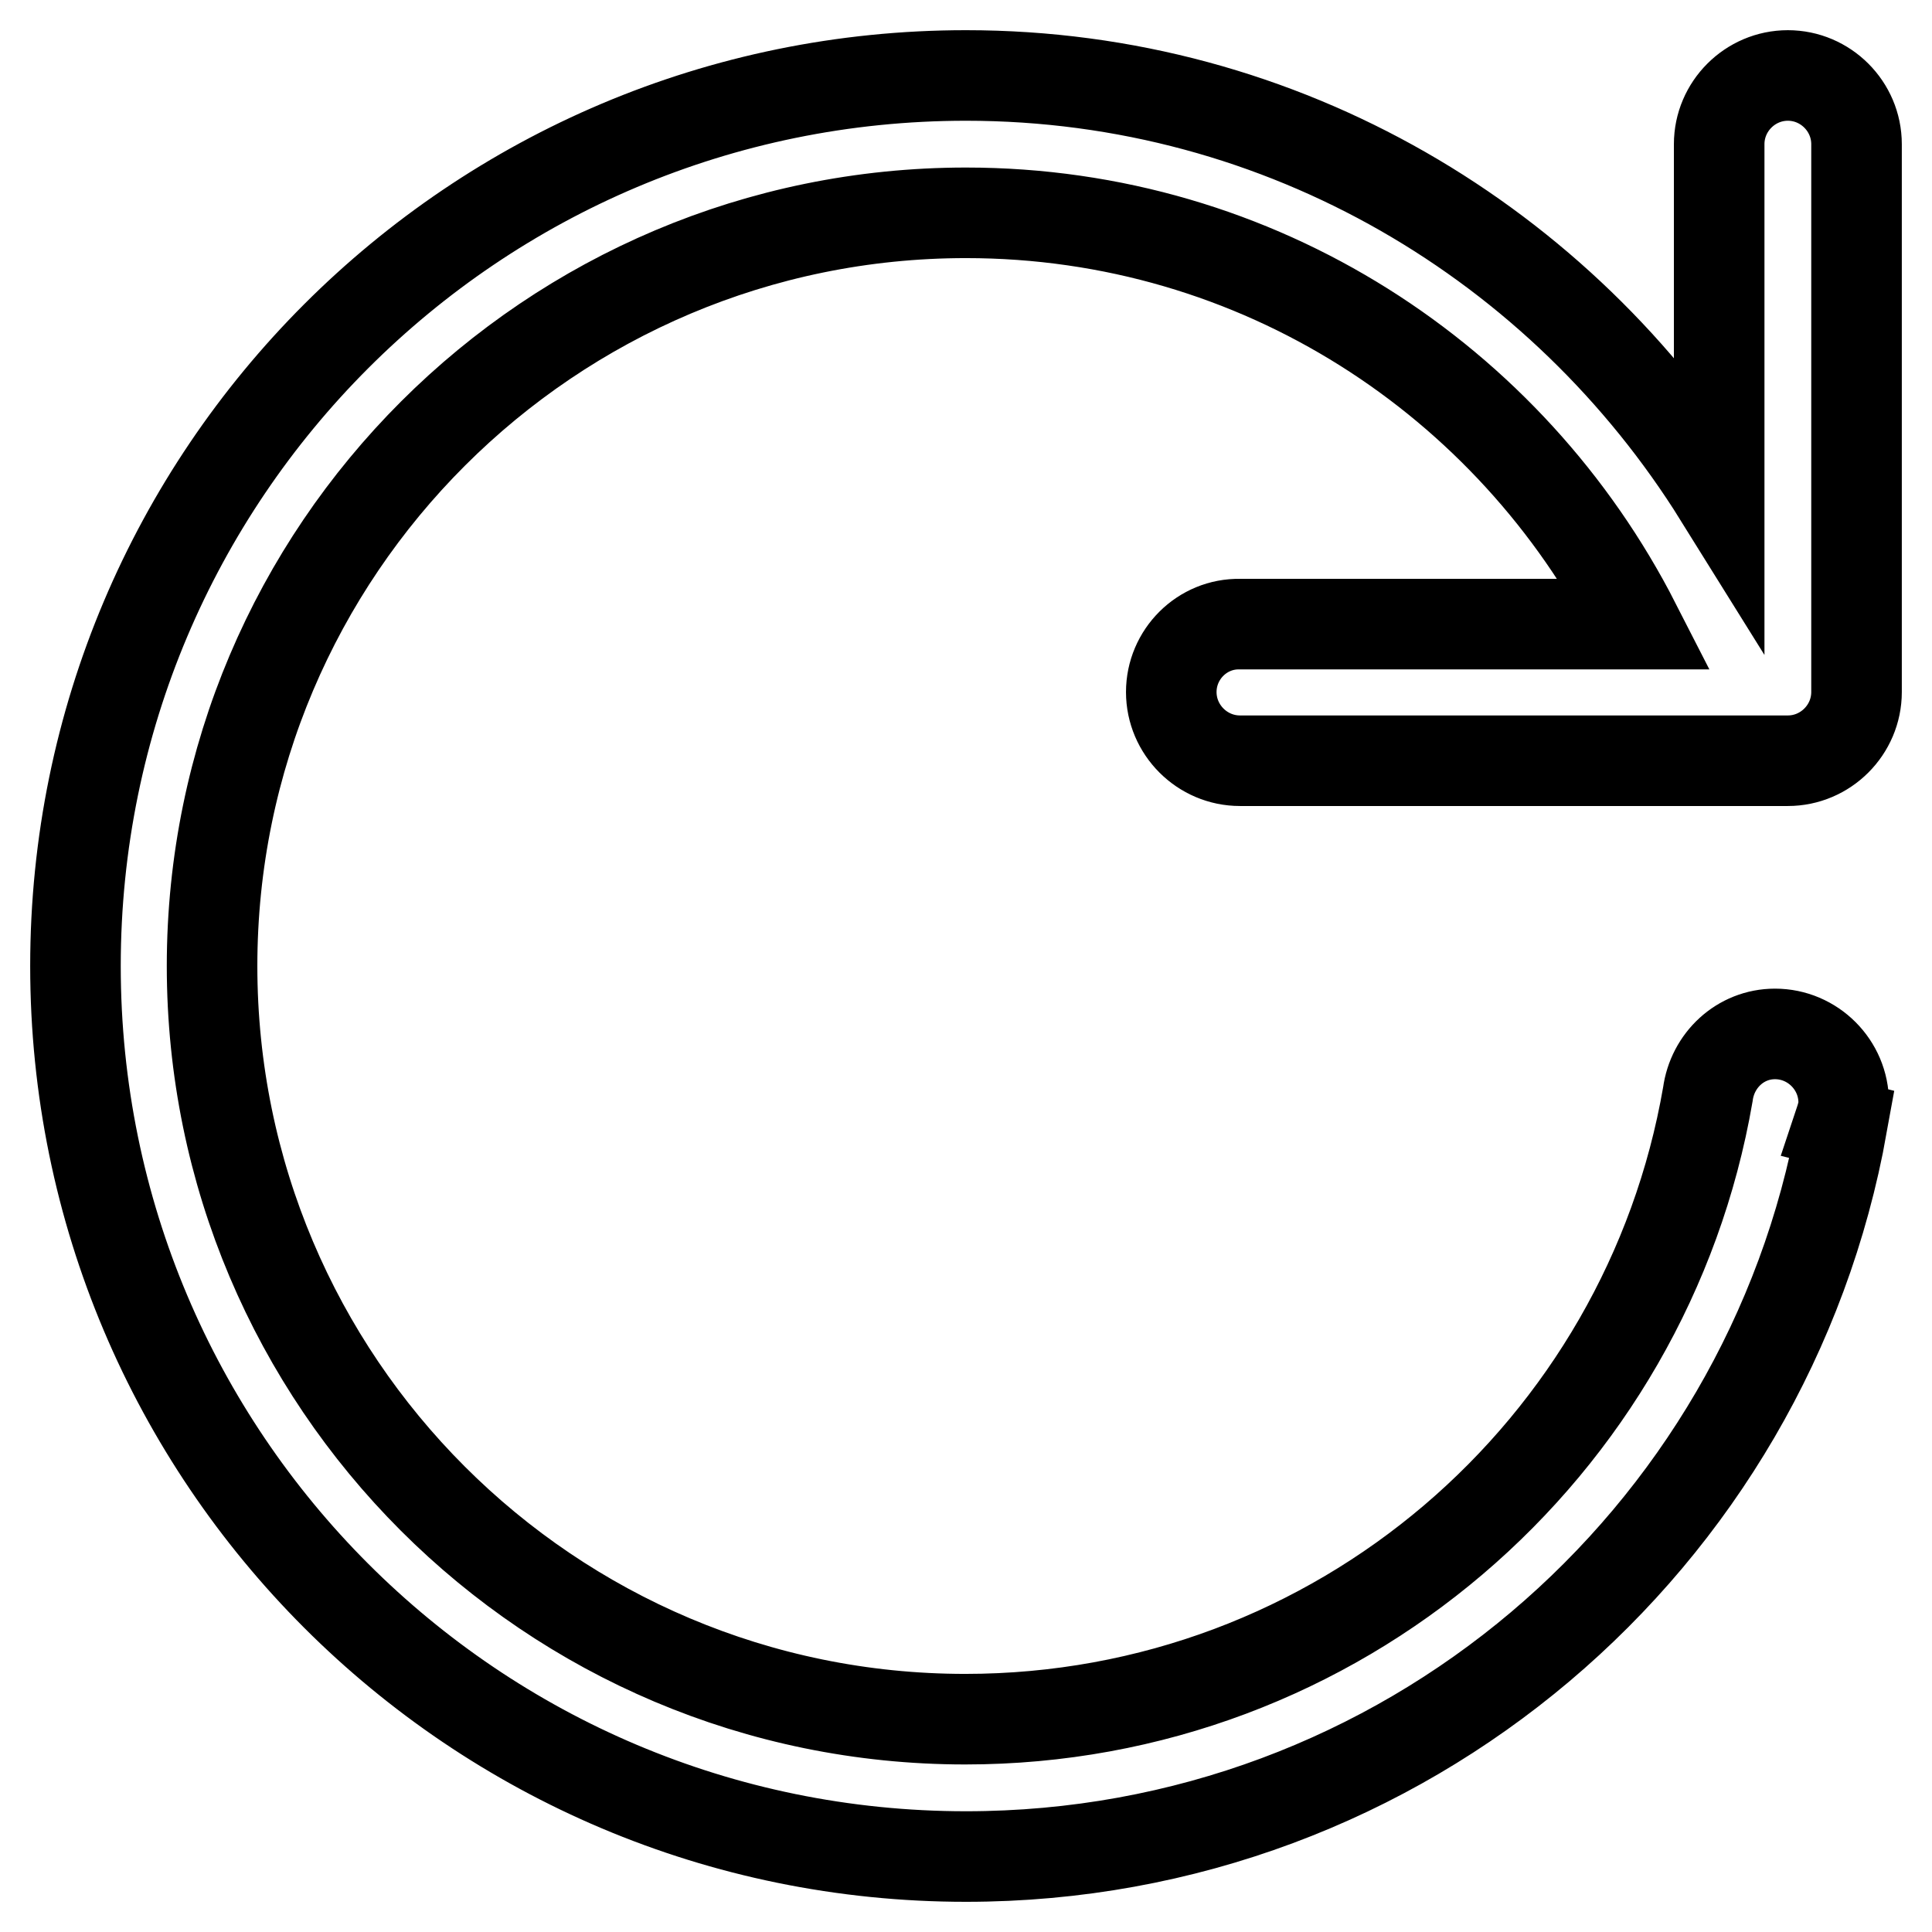
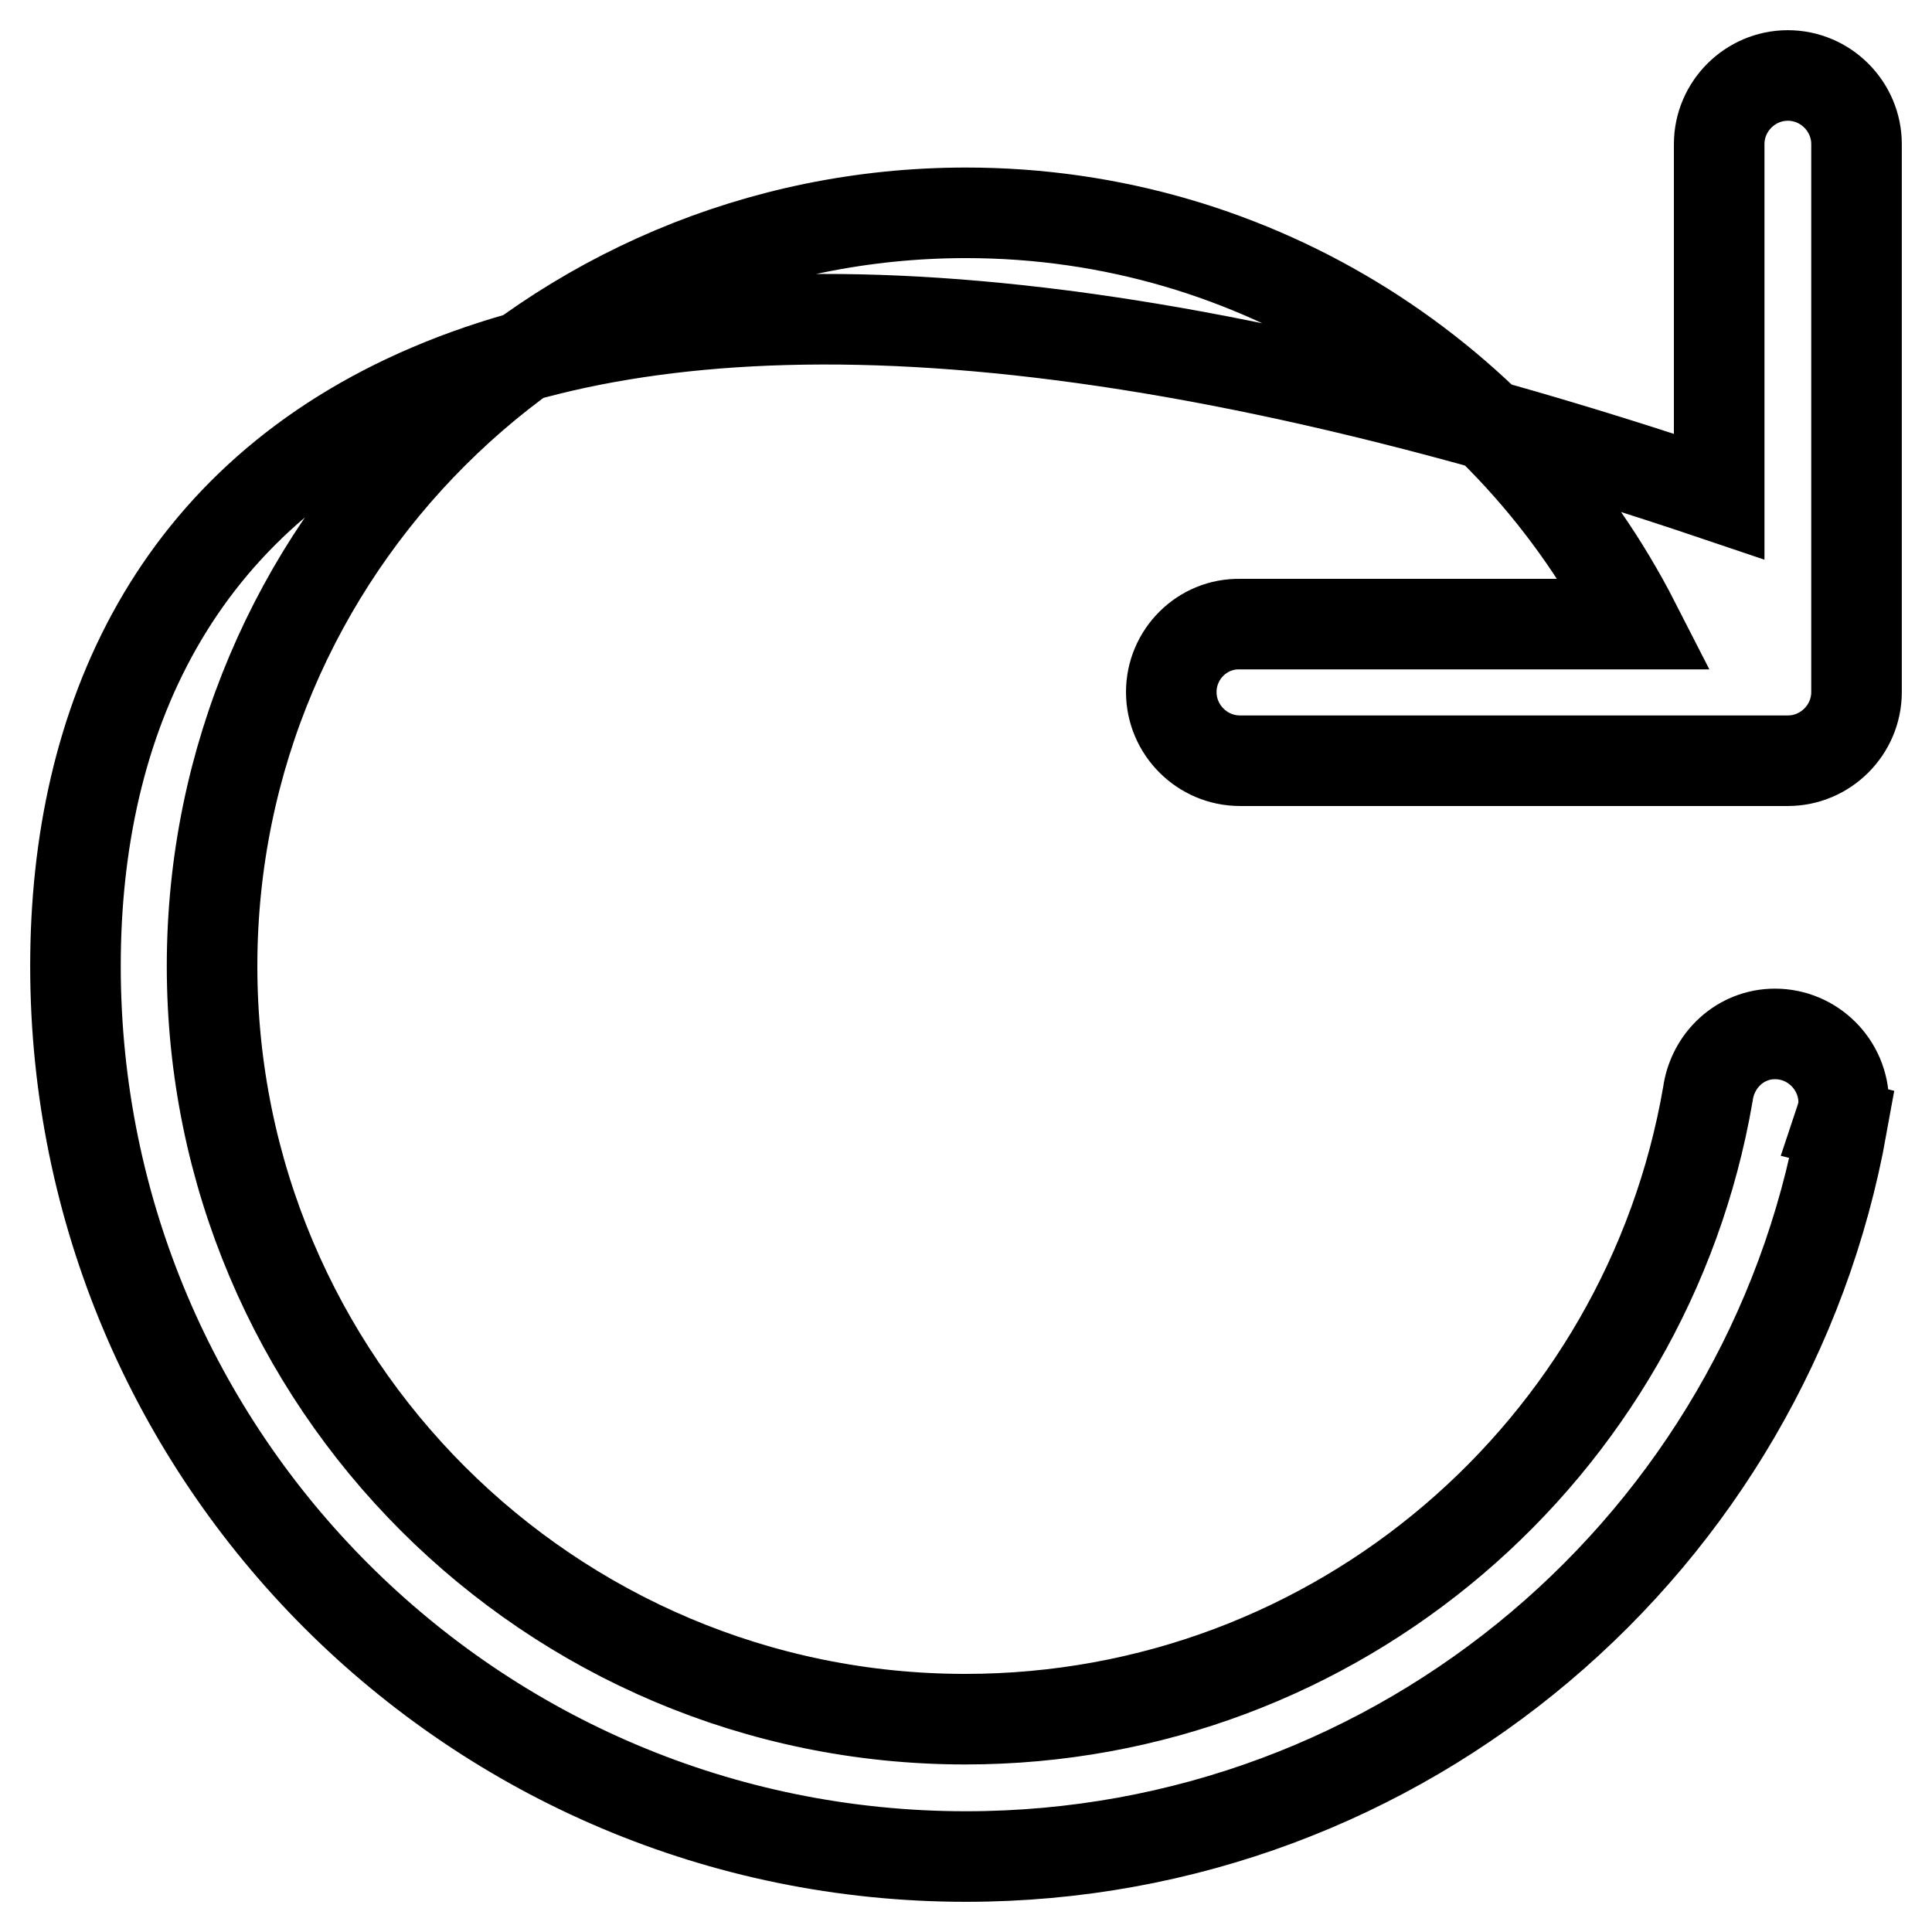
<svg xmlns="http://www.w3.org/2000/svg" version="1.1" x="0px" y="0px" viewBox="0 0 256 256" enable-background="new 0 0 256 256" xml:space="preserve">
  <g>
-     <path stroke-width="12" fill-opacity="0" stroke="#000000" d="M155.2,91.7c0,5,4.1,9.1,9.1,9.1h72.6c5,0,9.1-4.1,9.1-9.1V19.1c0-5-4.1-9.1-9.1-9.1s-9.1,4.1-9.1,9.1v46.7 C207,32.4,170.2,10,128,10C62.8,10,10,62.8,10,128c0,65.2,52.8,118,118,118c58,0,106.2-41.8,116.1-97l-0.4-0.1 c0.3-0.9,0.6-1.8,0.6-2.8c0-5-4.1-9.1-9.1-9.1c-4.6,0-8.3,3.5-8.9,8c-8.1,47-49,82.8-98.4,82.8c-55.1,0-99.8-44.7-99.8-99.8 S72.9,28.2,128,28.2c38.8,0,72.2,22.2,88.7,54.5h-52.4C159.3,82.6,155.2,86.7,155.2,91.7z" />
+     <path stroke-width="12" fill-opacity="0" stroke="#000000" d="M155.2,91.7c0,5,4.1,9.1,9.1,9.1h72.6c5,0,9.1-4.1,9.1-9.1V19.1c0-5-4.1-9.1-9.1-9.1s-9.1,4.1-9.1,9.1v46.7 C62.8,10,10,62.8,10,128c0,65.2,52.8,118,118,118c58,0,106.2-41.8,116.1-97l-0.4-0.1 c0.3-0.9,0.6-1.8,0.6-2.8c0-5-4.1-9.1-9.1-9.1c-4.6,0-8.3,3.5-8.9,8c-8.1,47-49,82.8-98.4,82.8c-55.1,0-99.8-44.7-99.8-99.8 S72.9,28.2,128,28.2c38.8,0,72.2,22.2,88.7,54.5h-52.4C159.3,82.6,155.2,86.7,155.2,91.7z" />
  </g>
</svg>